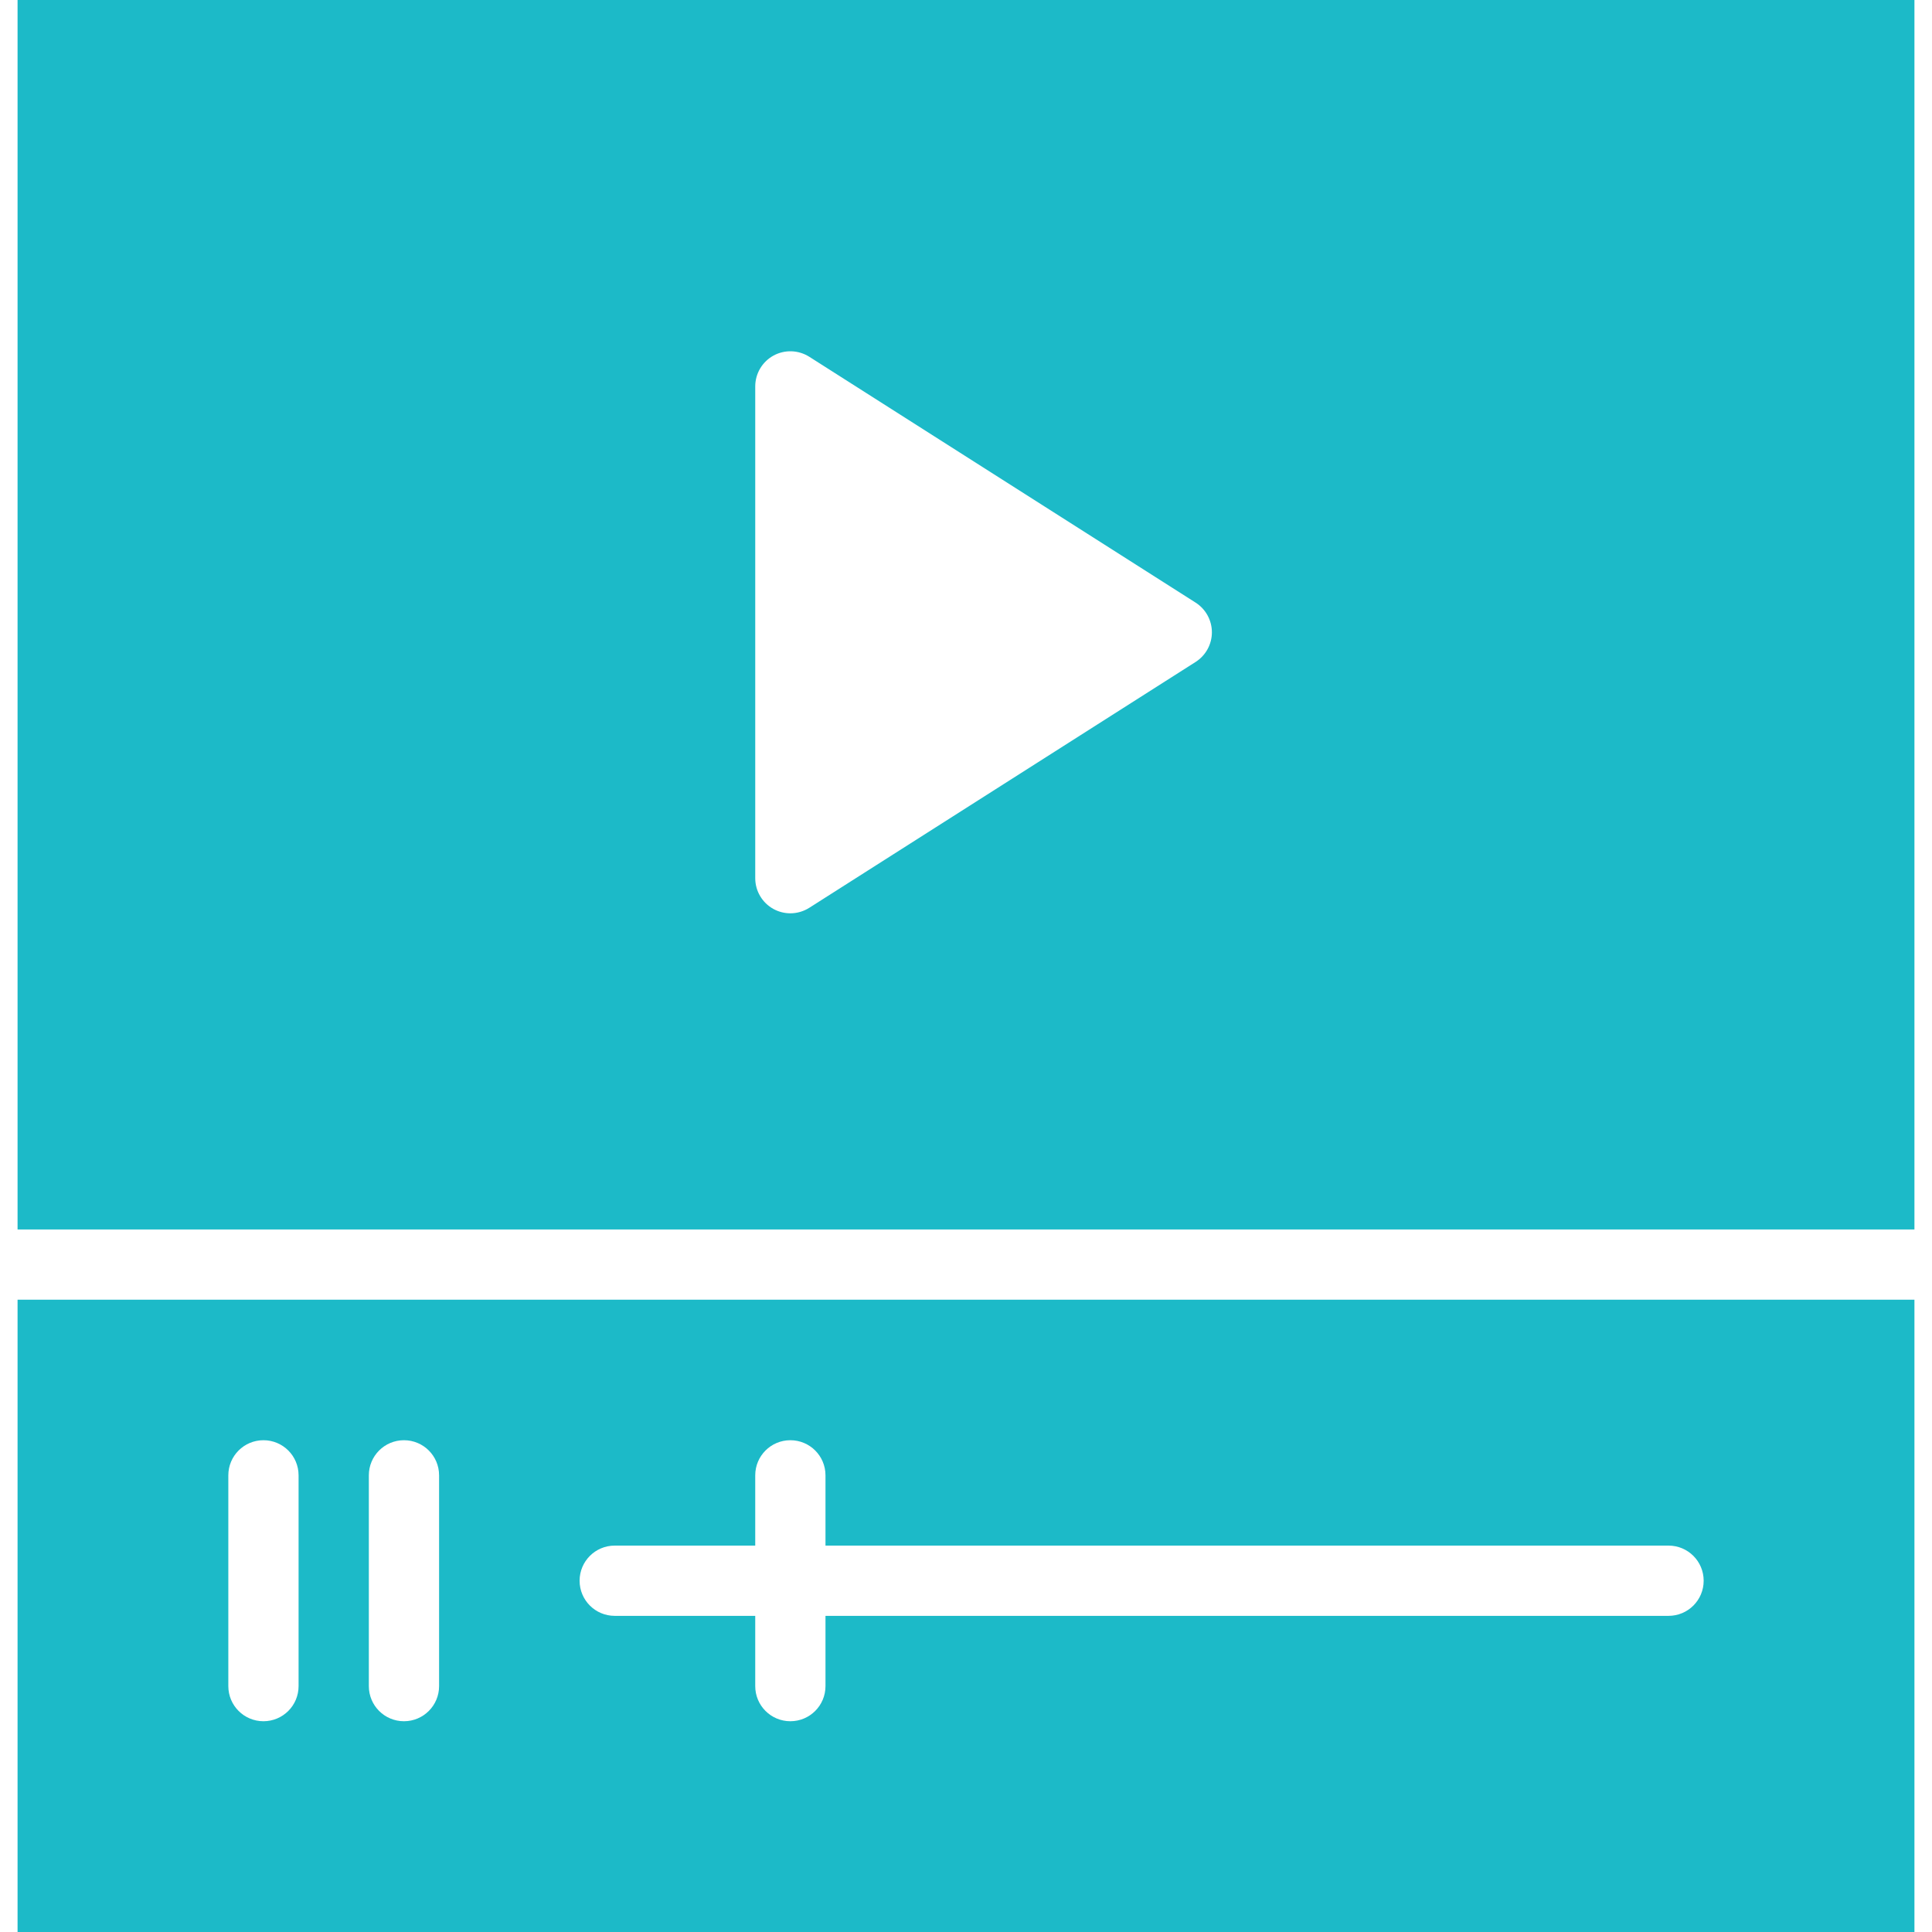
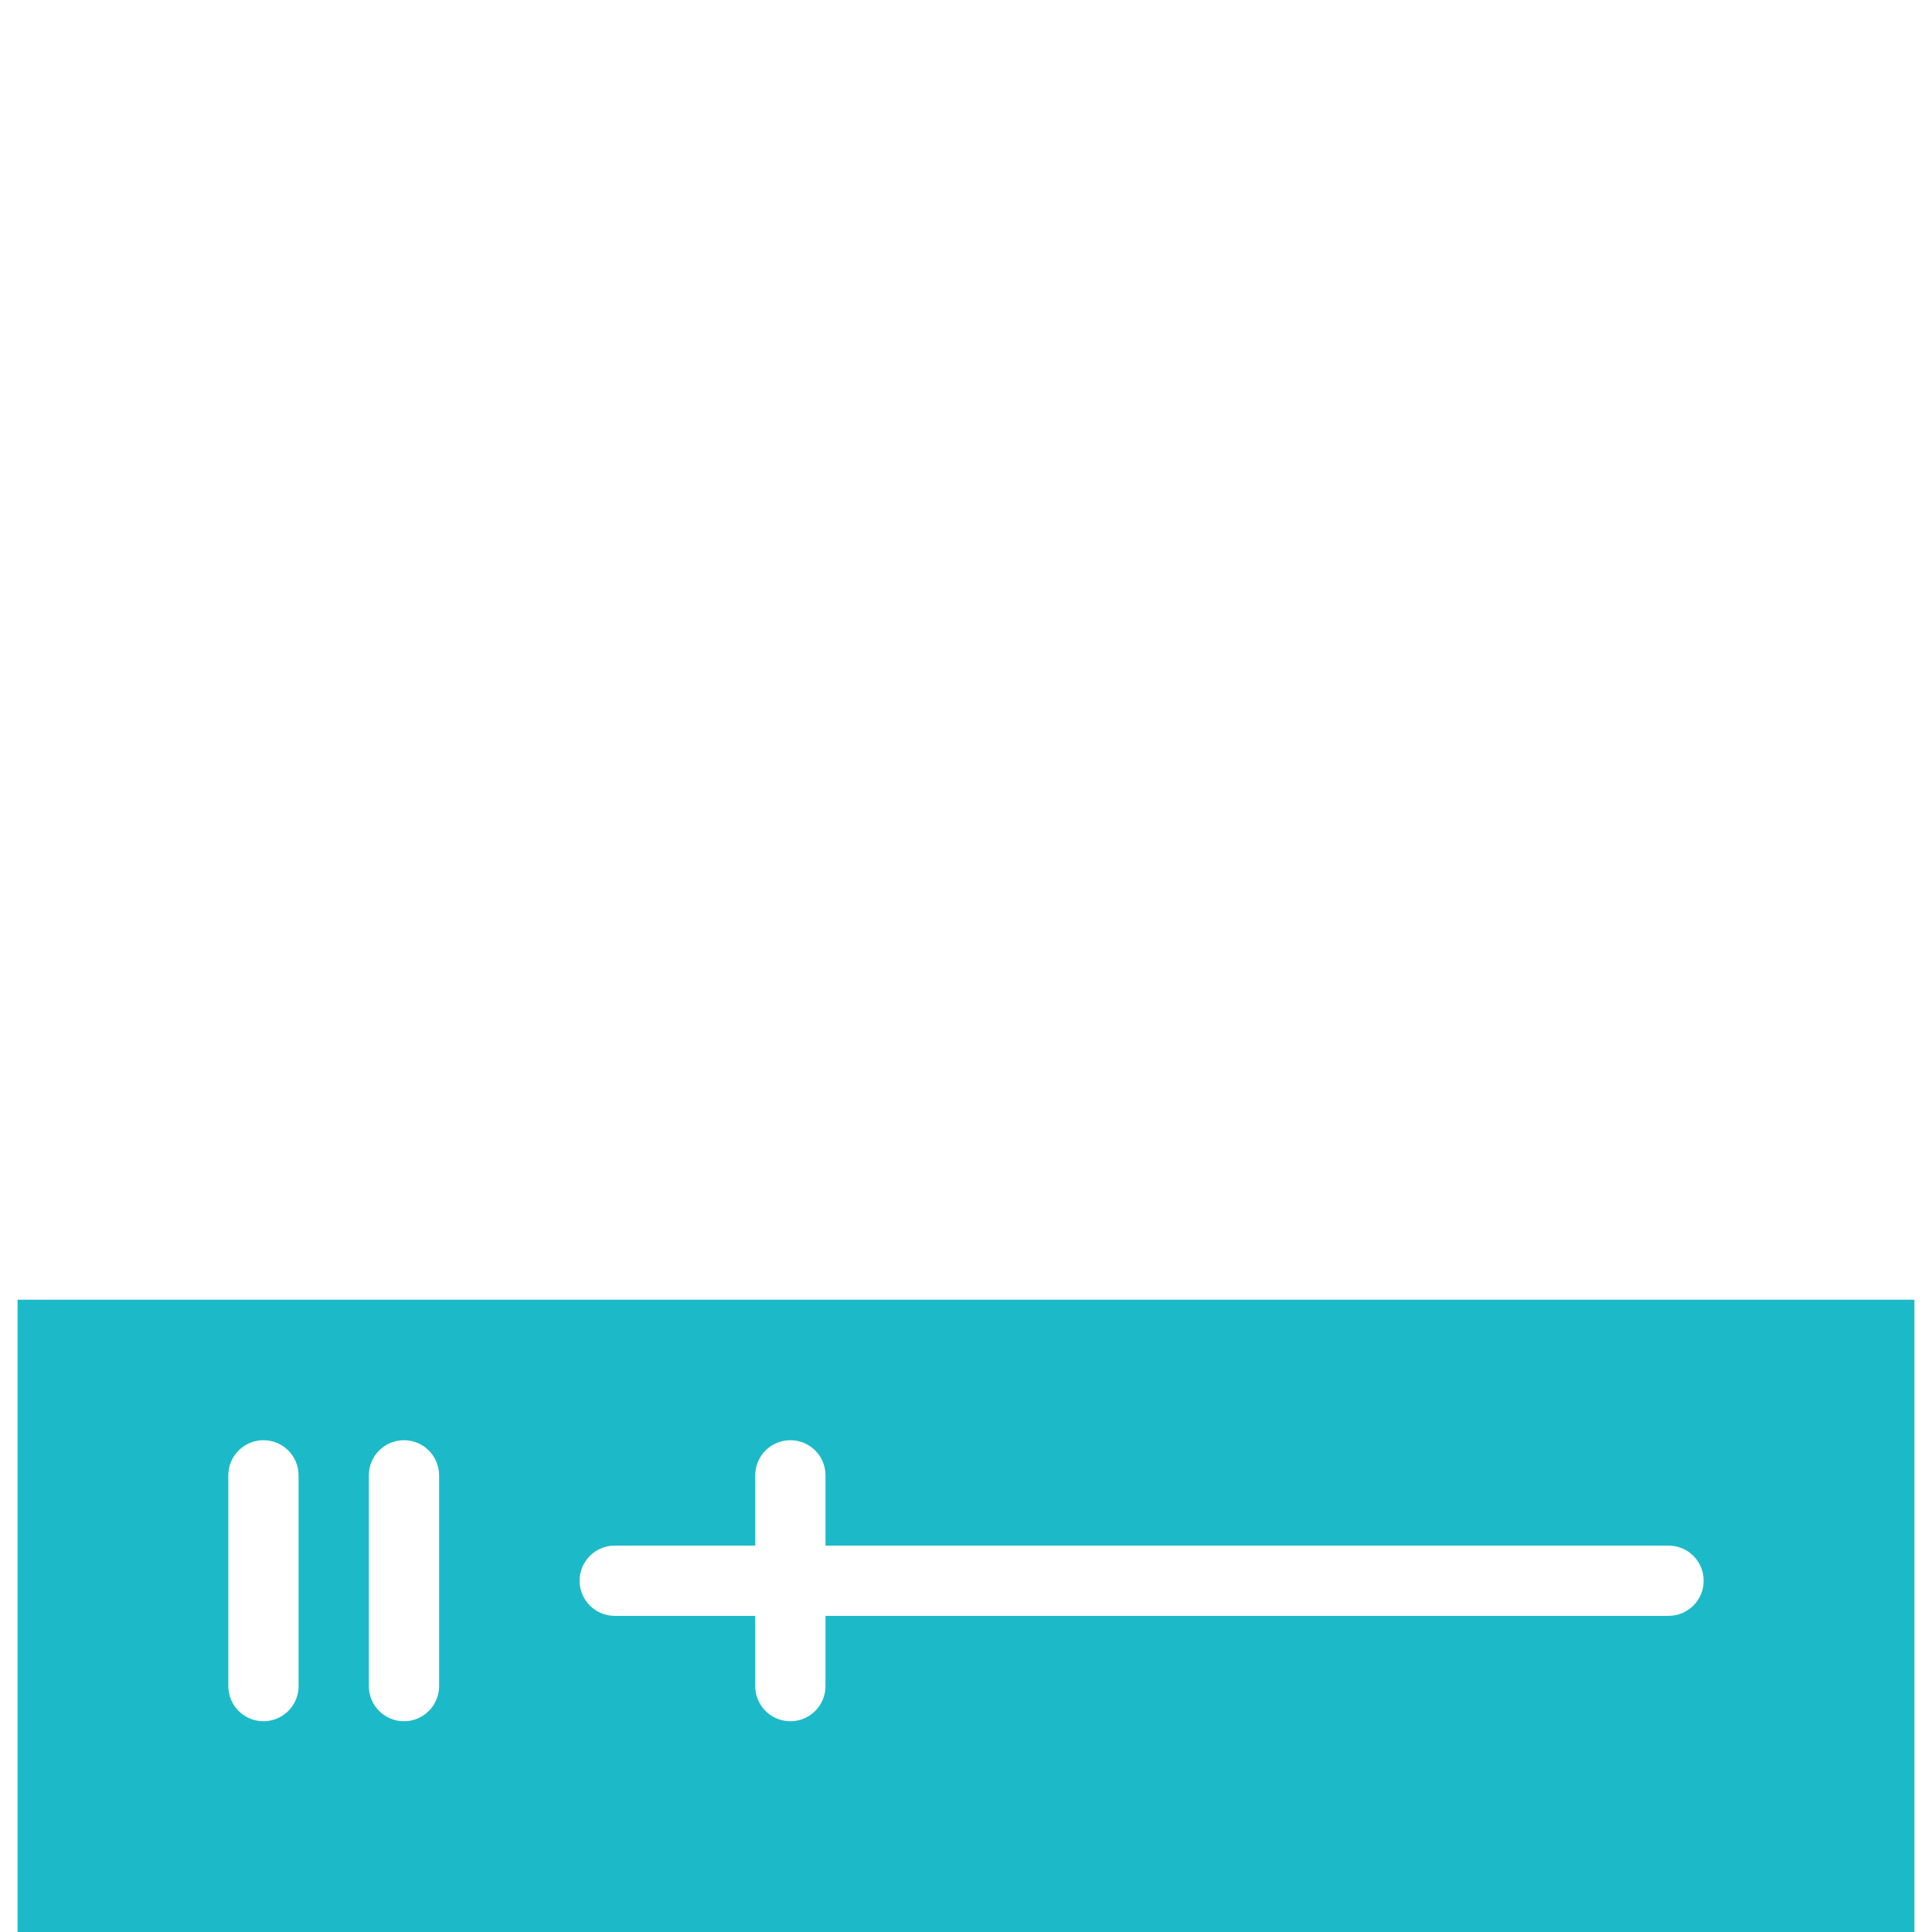
<svg xmlns="http://www.w3.org/2000/svg" version="1.1" id="Capa_1" x="0px" y="0px" viewBox="0 0 55 55" style="enable-background:new 0 0 55 55;" xml:space="preserve" width="512px" height="512px">
  <g>
    <path d="M0.5,55h54V37h-54V55z M17.5,44h4v-2c0-0.553,0.447-1,1-1s1,0.447,1,1v2h24c0.553,0,1,0.447,1,1s-0.447,1-1,1h-24v2   c0,0.553-0.447,1-1,1s-1-0.447-1-1v-2h-4c-0.553,0-1-0.447-1-1S16.947,44,17.5,44z M10.5,42c0-0.553,0.447-1,1-1s1,0.447,1,1v6   c0,0.553-0.447,1-1,1s-1-0.447-1-1V42z M6.5,42c0-0.553,0.447-1,1-1s1,0.447,1,1v6c0,0.553-0.447,1-1,1s-1-0.447-1-1V42z" fill="#1CBAC8" />
-     <path d="M0.5,0v35h54V0H0.5z M34.037,18.844l-11,7C22.873,25.947,22.687,26,22.5,26c-0.165,0-0.331-0.041-0.481-0.123   C21.699,25.701,21.5,25.365,21.5,25V11c0-0.365,0.199-0.701,0.519-0.877c0.321-0.175,0.709-0.162,1.019,0.033l11,7   C34.325,17.34,34.5,17.658,34.5,18S34.325,18.66,34.037,18.844z" fill="#1CBAC8" />
  </g>
  <g>
</g>
  <g>
</g>
  <g>
</g>
  <g>
</g>
  <g>
</g>
  <g>
</g>
  <g>
</g>
  <g>
</g>
  <g>
</g>
  <g>
</g>
  <g>
</g>
  <g>
</g>
  <g>
</g>
  <g>
</g>
  <g>
</g>
</svg>